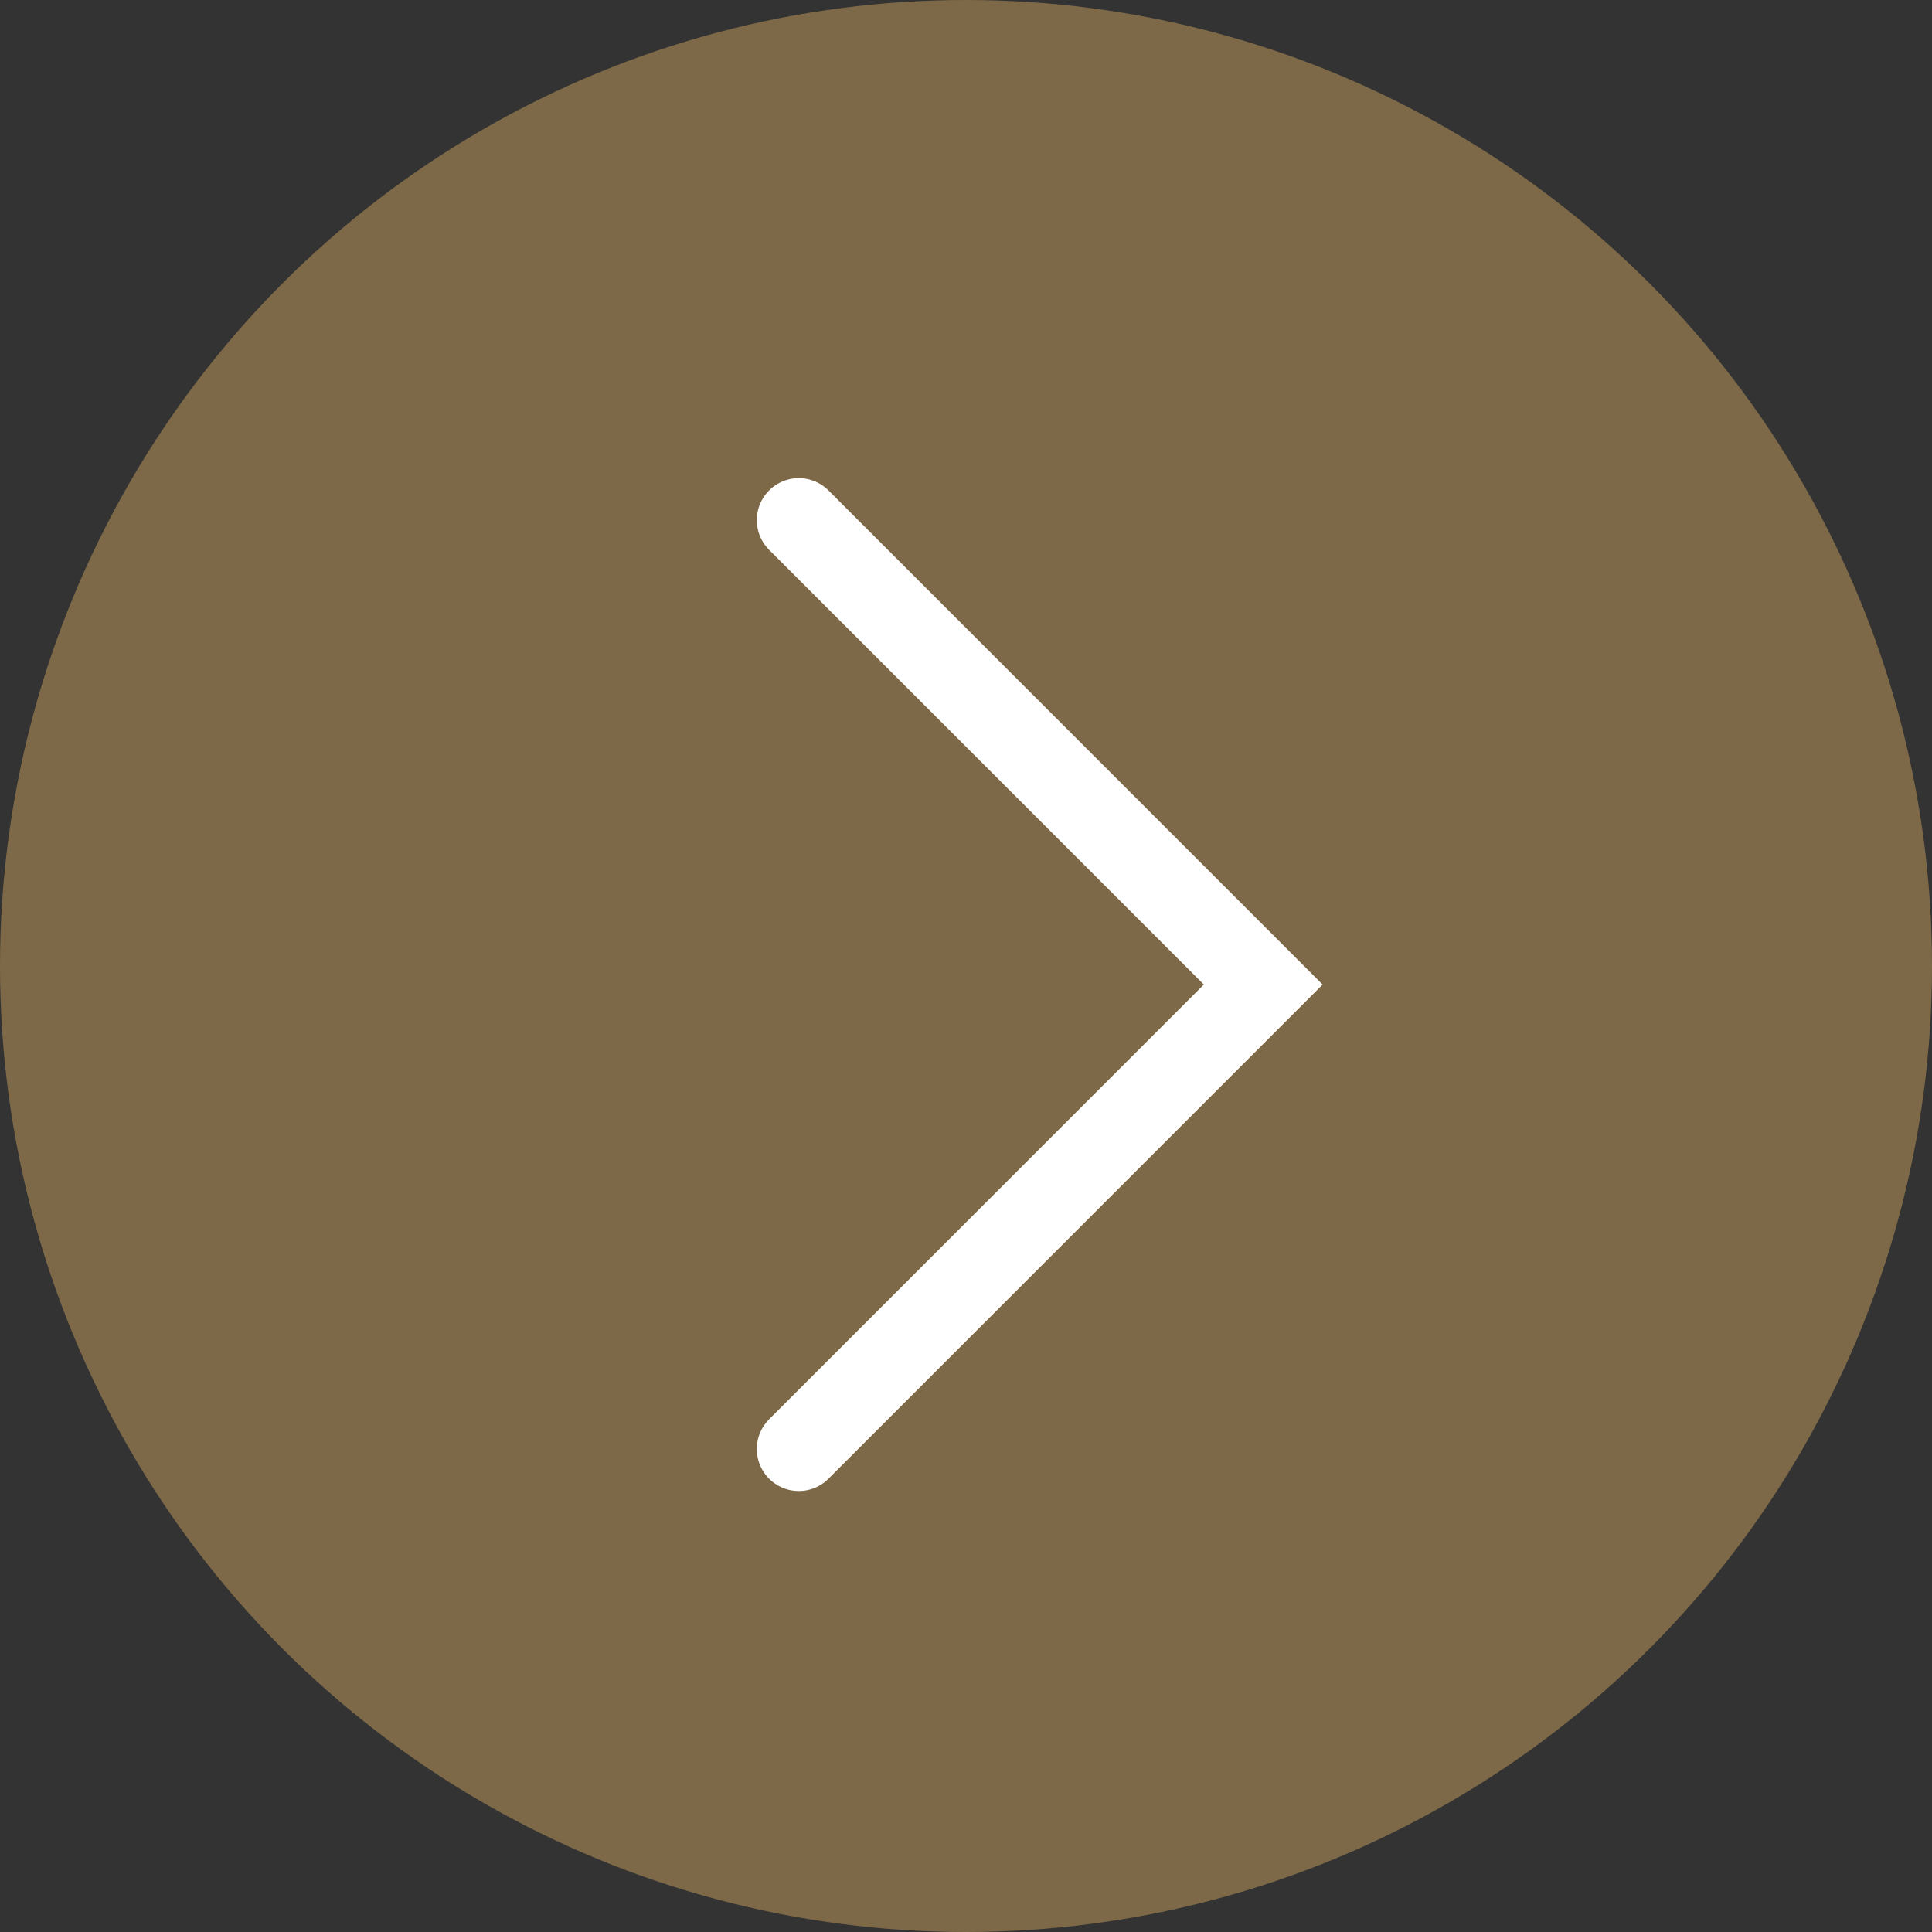
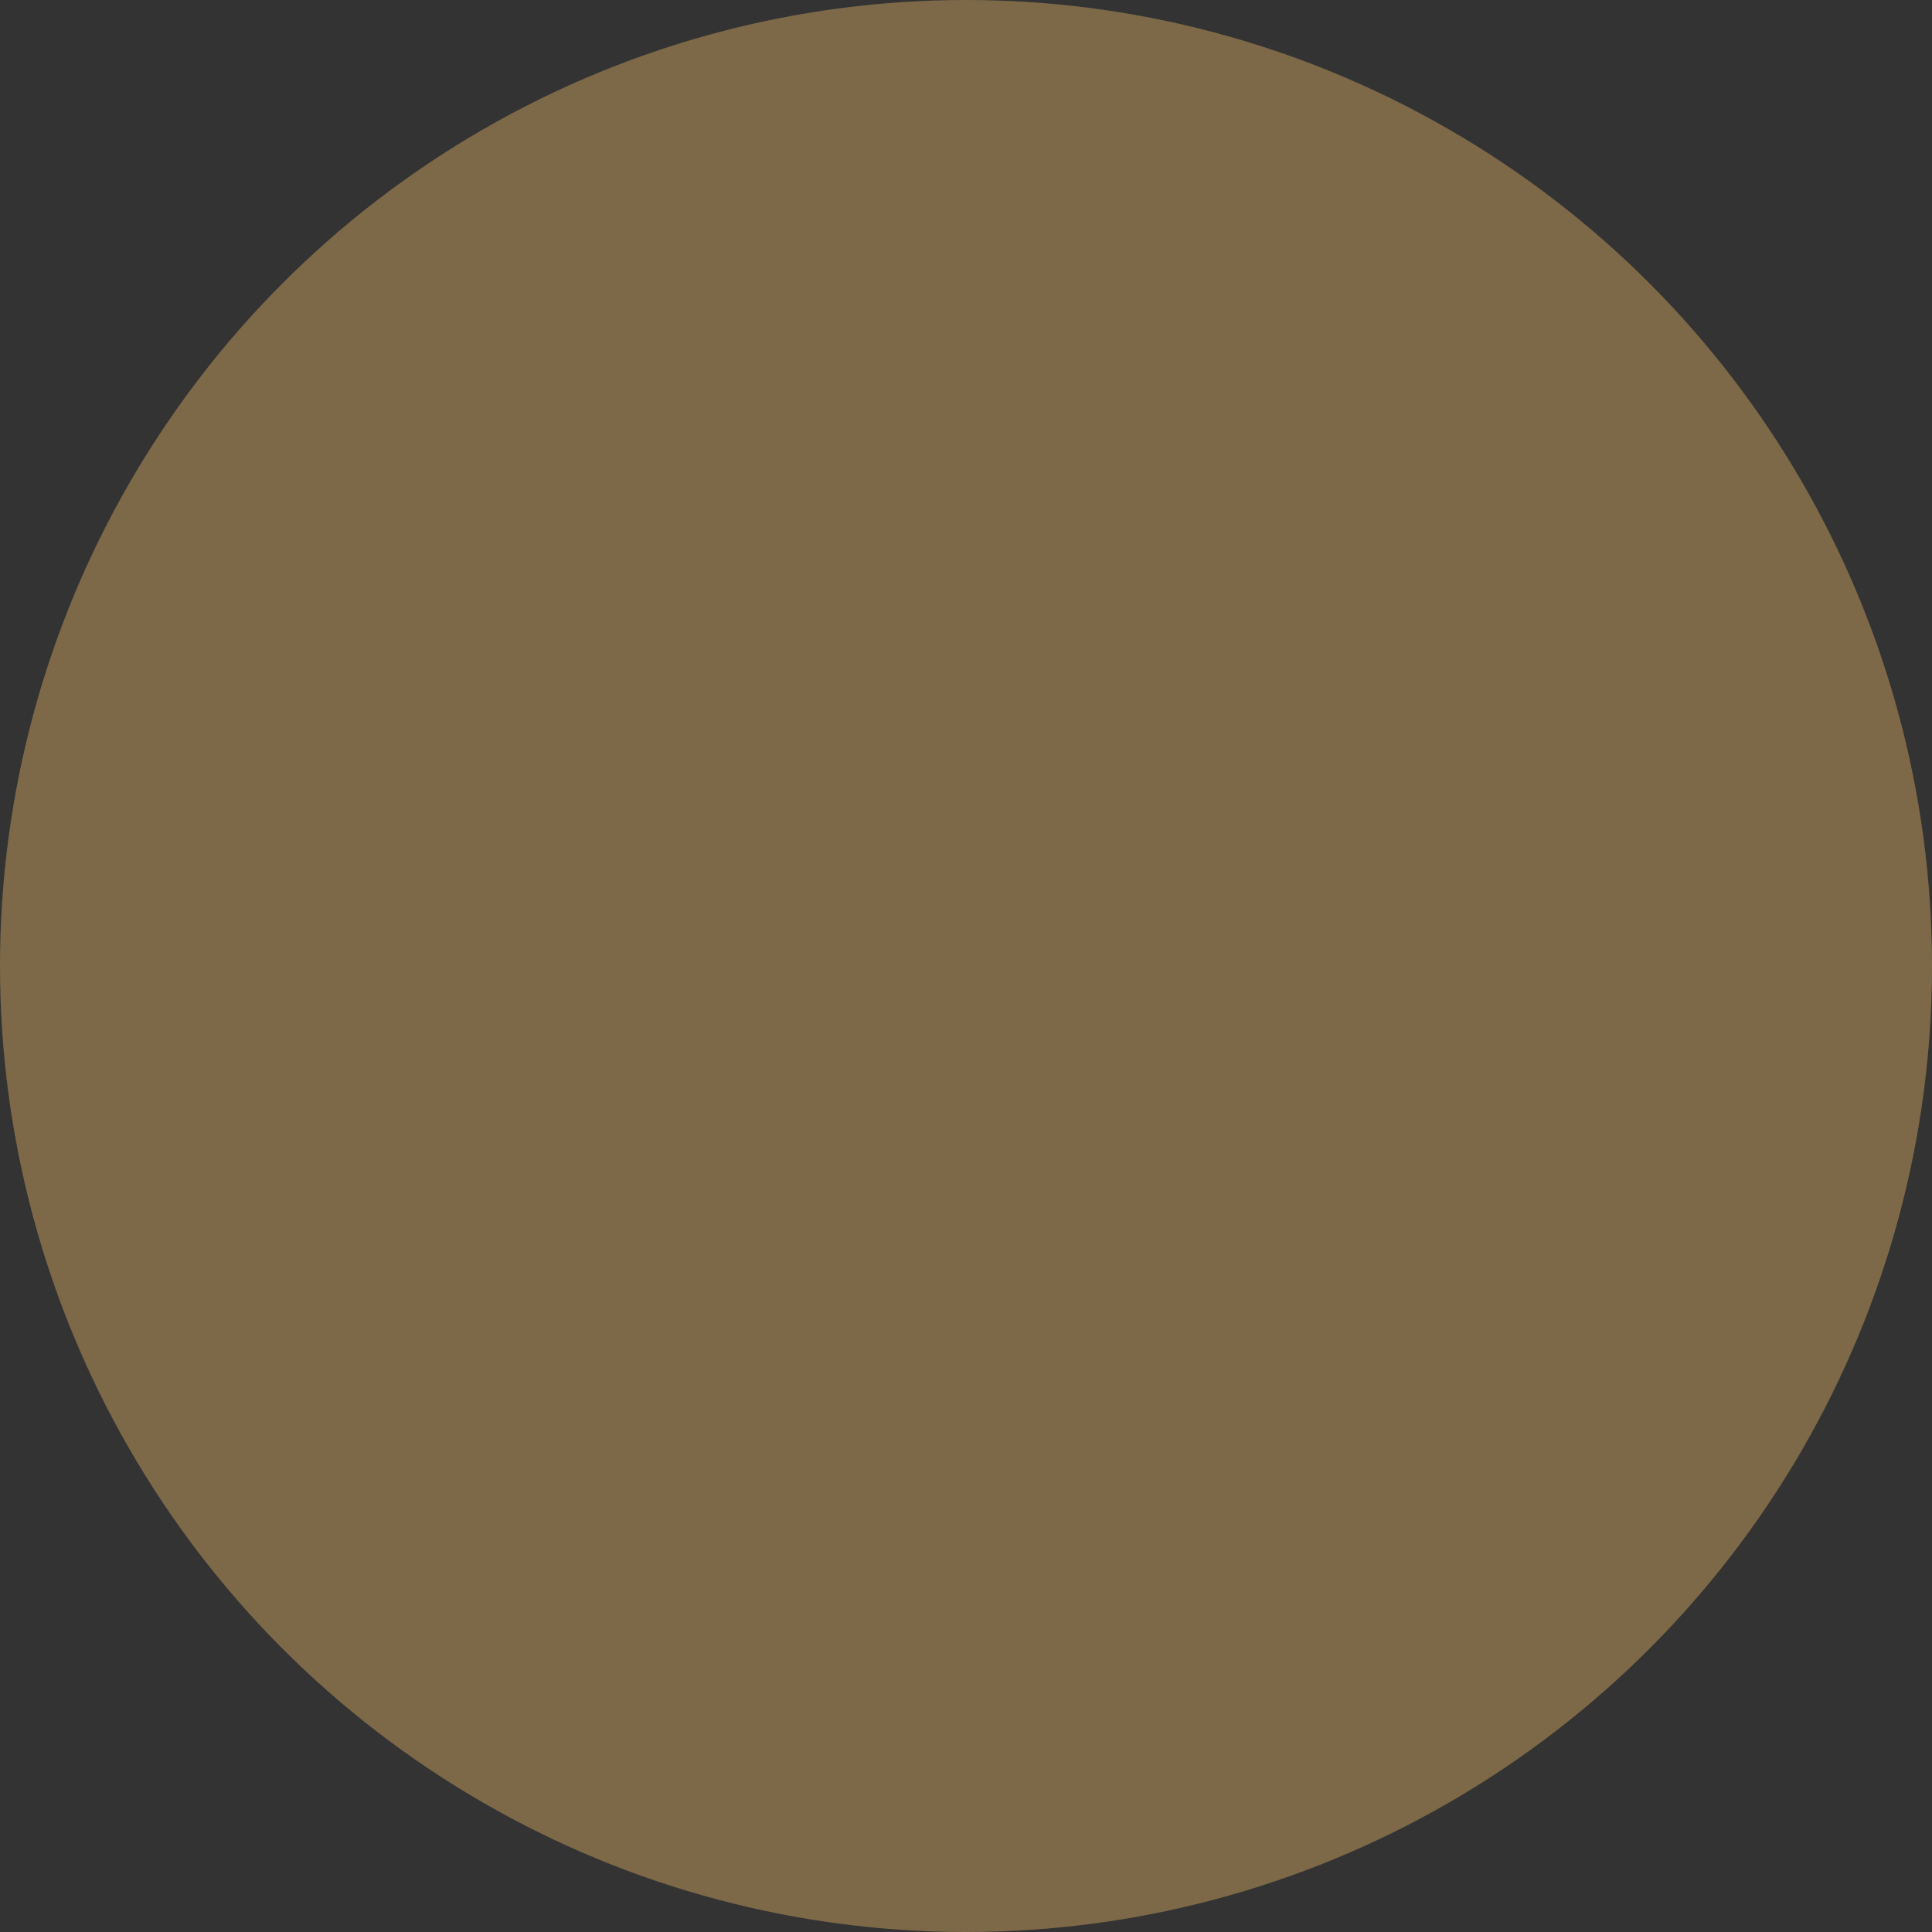
<svg xmlns="http://www.w3.org/2000/svg" width="46" height="46" viewBox="0 0 46 46" fill="none">
  <rect x="0" y="0" width="46" height="46" fill="#333333" stroke="none" />
  <circle cx="23" cy="23" r="23" transform="matrix(-1 0 0 1 46 0)" fill="#7D6948" />
-   <path d="M19.019 12.384L30.077 23.442L19.019 34.5" stroke="white" stroke-width="2" stroke-linecap="round" />
</svg>